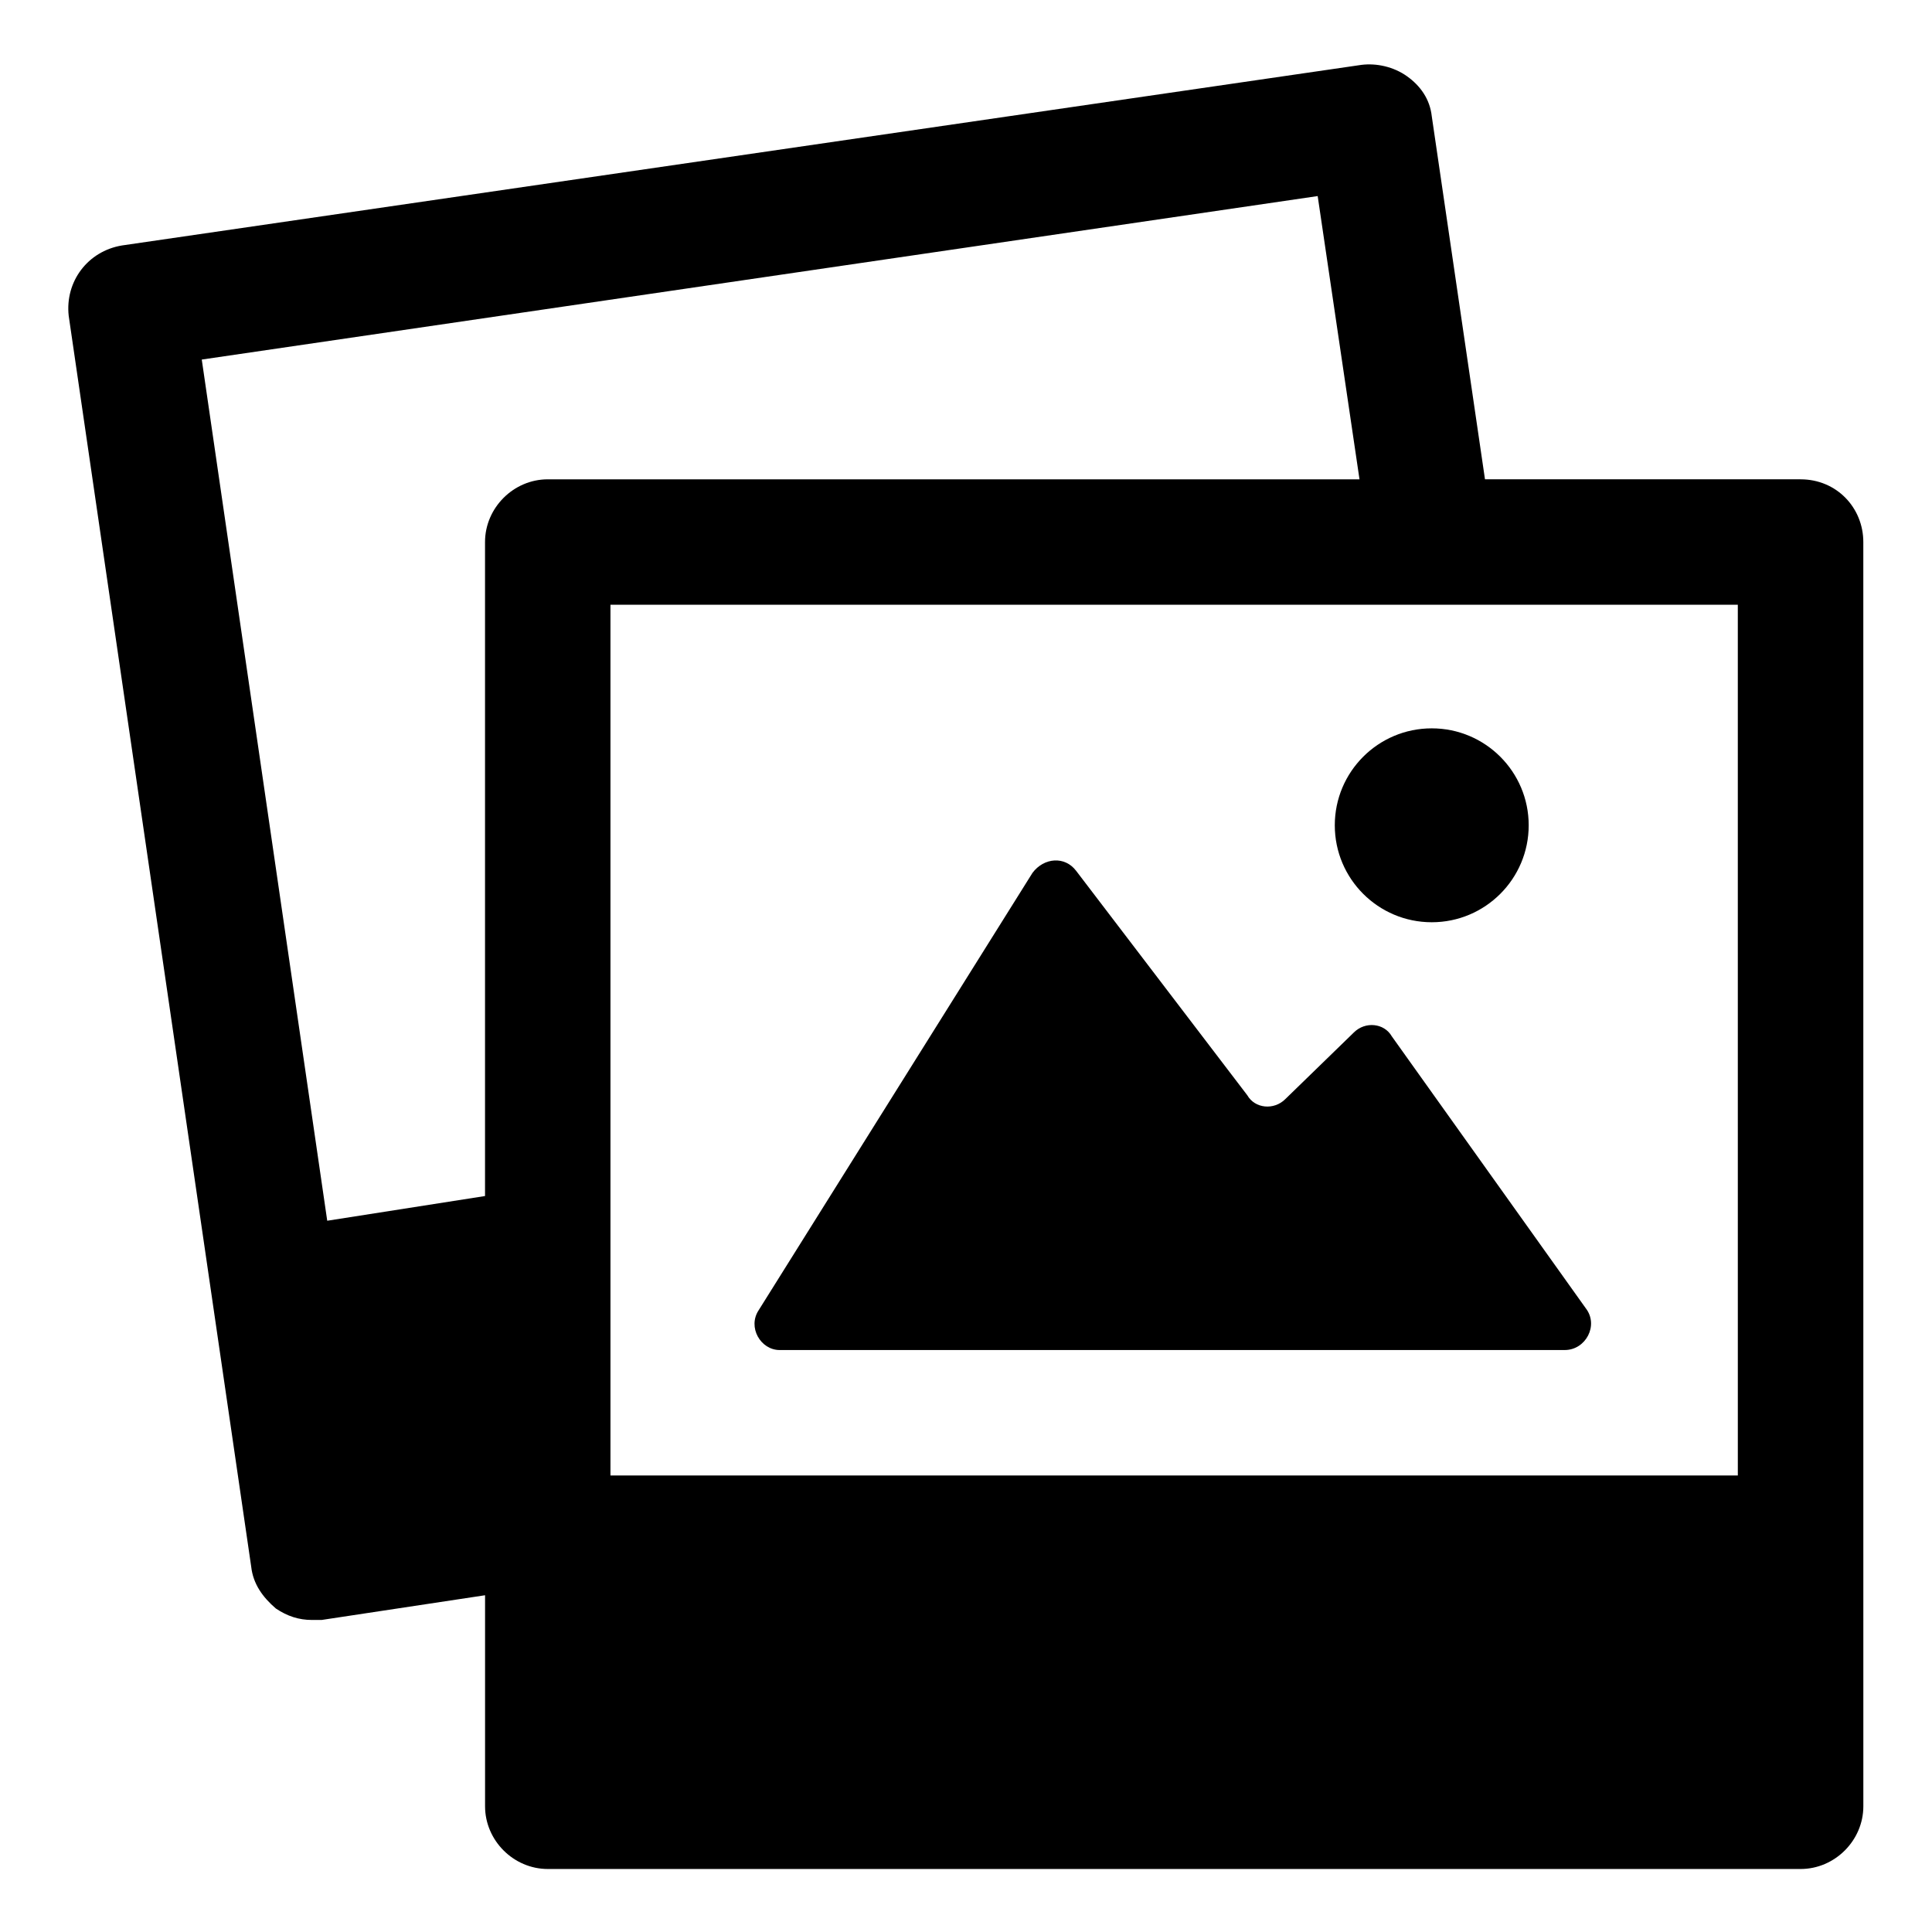
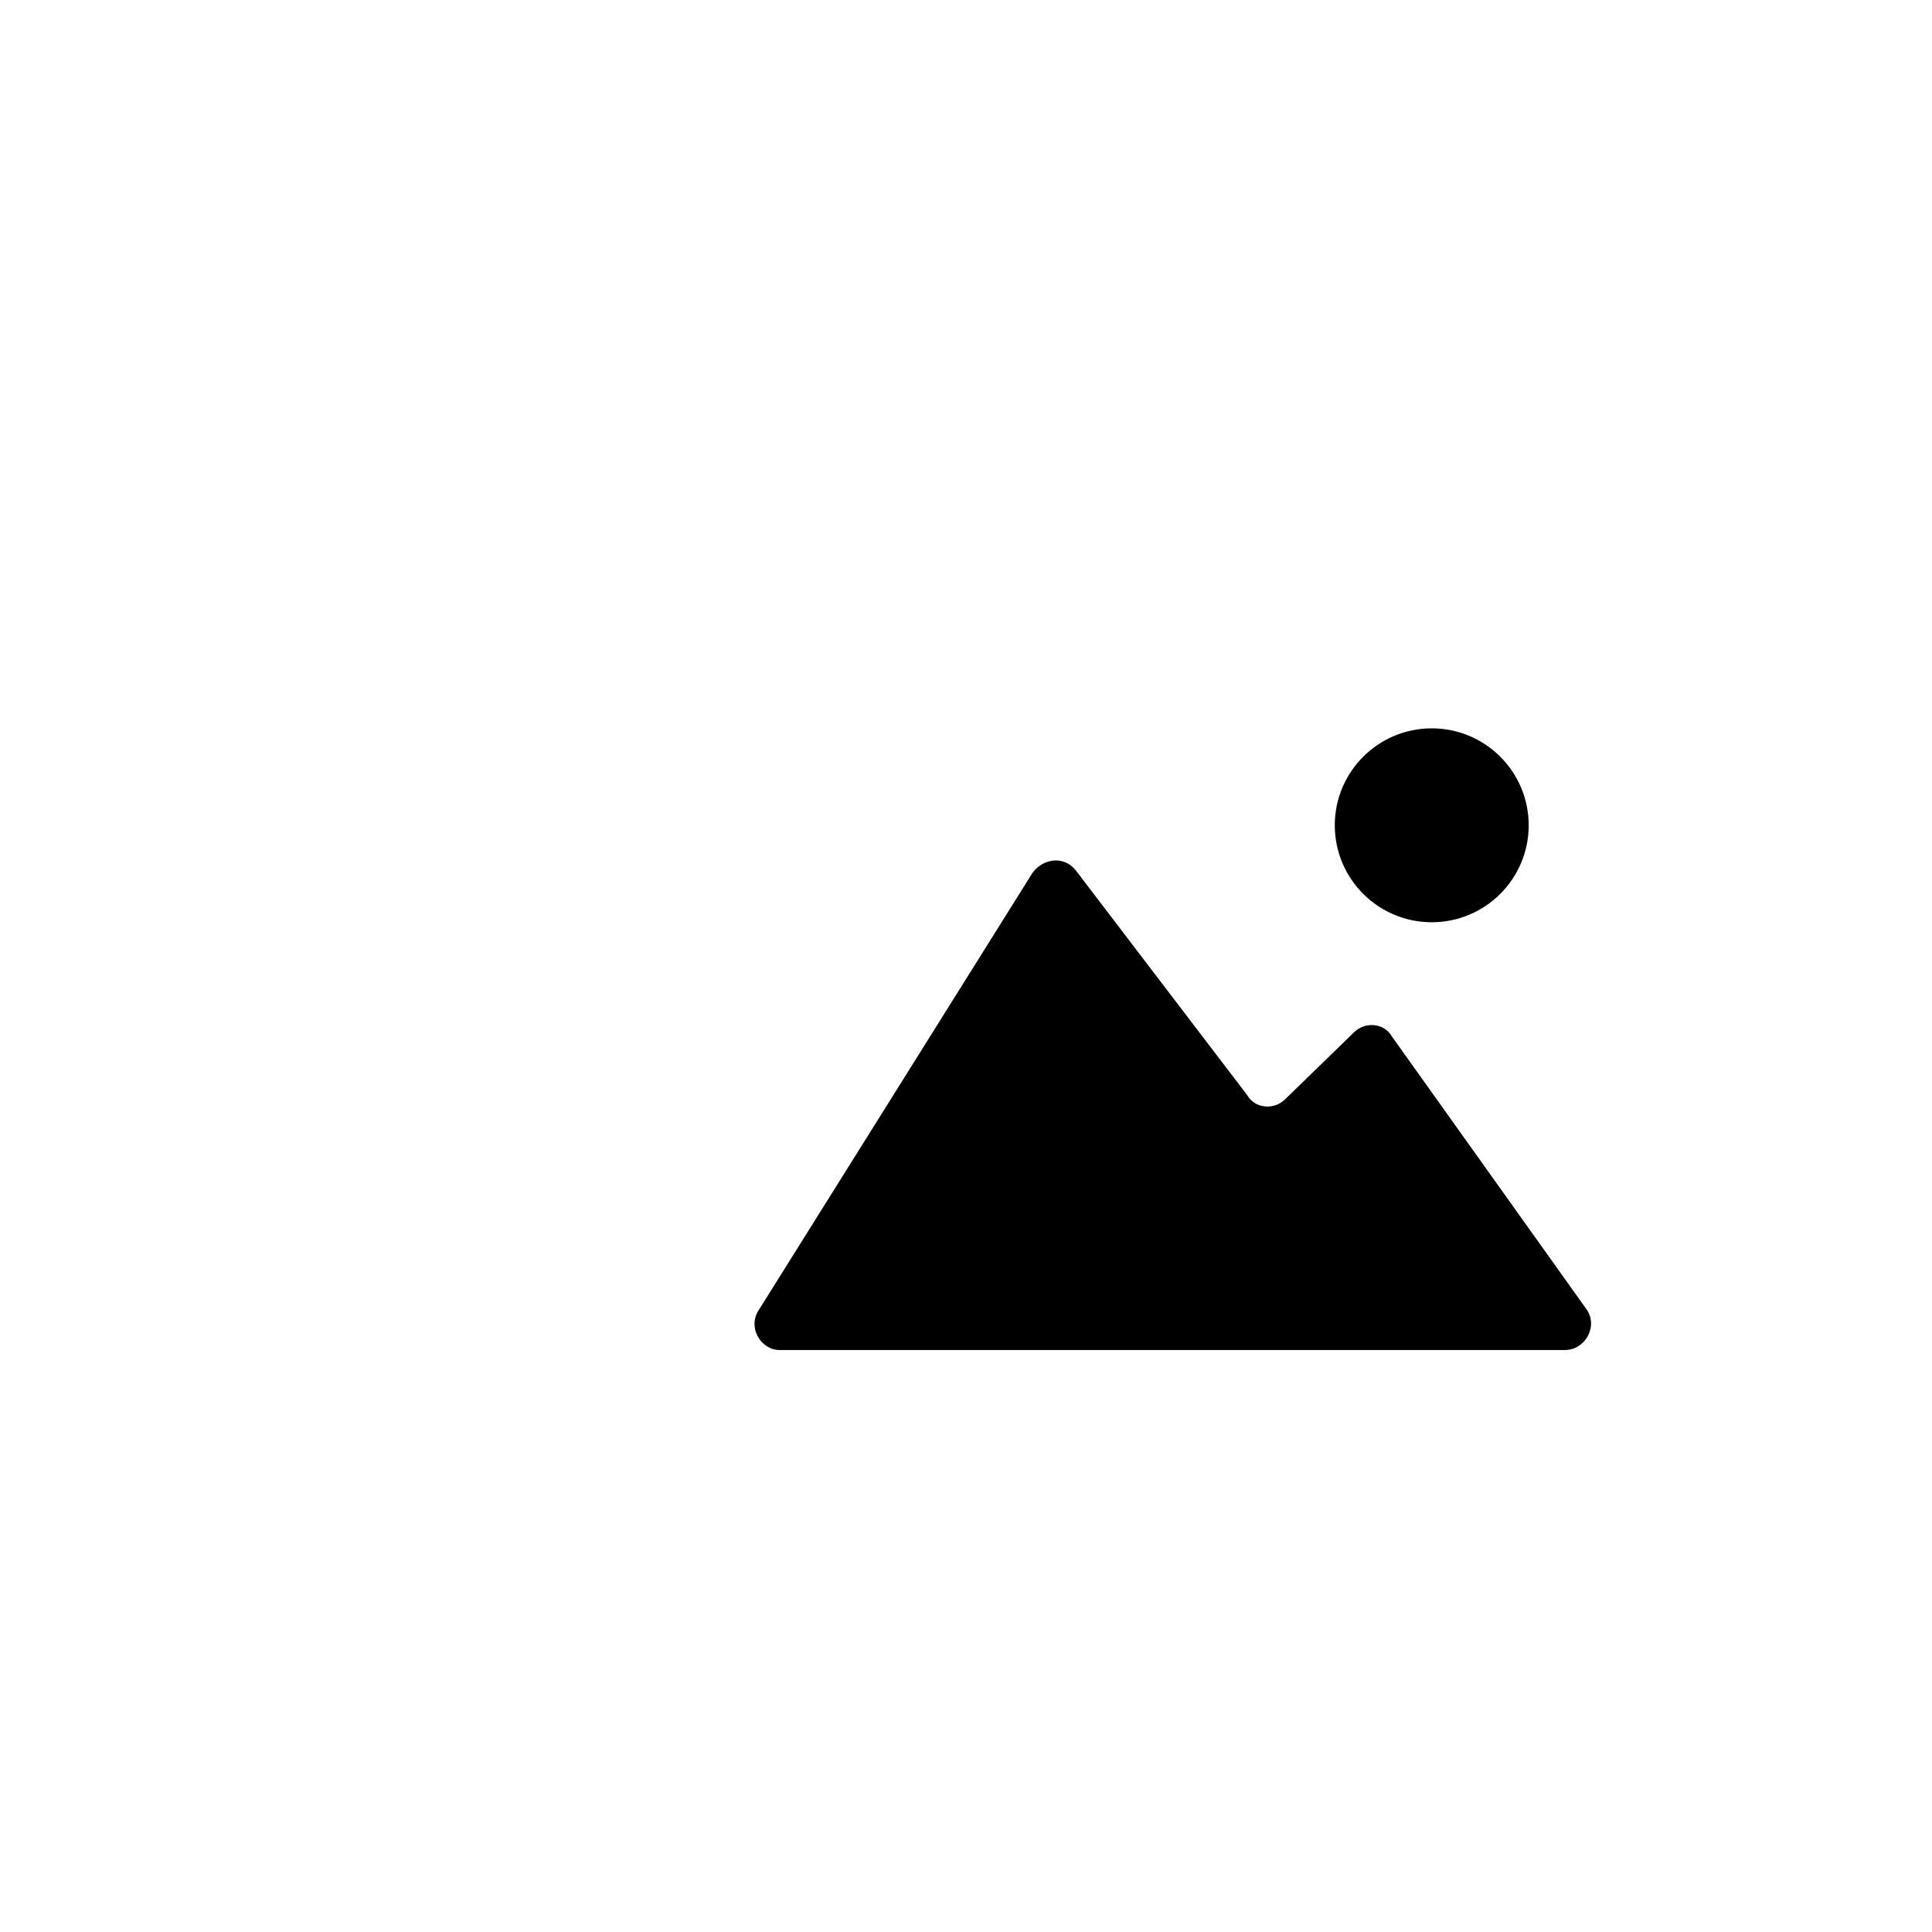
<svg xmlns="http://www.w3.org/2000/svg" fill="#000000" width="800px" height="800px" version="1.1" viewBox="144 144 512 512">
  <g>
-     <path d="m621.17 271.02h-83.633l-14.105-96.227c-0.504-4.535-3.023-8.062-6.551-10.578-3.527-2.519-8.062-3.527-12.09-3.023l-328.48 47.859c-9.07 1.512-15.113 9.574-14.105 18.641l48.367 331.51c0.504 4.535 3.023 8.062 6.551 11.082 3.023 2.016 6.047 3.023 9.574 3.023h2.519l43.328-6.551v55.922c0 9.07 7.559 16.625 16.625 16.625h332.01c9.07 0 16.625-7.559 16.625-16.625l-0.008-335.03c0-9.066-7.055-16.625-16.625-16.625zm-16.121 264h-299.27v-230.75h298.76l0.004 230.75zm-374.33-67.512-33.25-228.22 295.73-43.328 11.082 75.066h-215.12c-9.07 0-16.625 7.559-16.625 16.625v173.31z" />
    <path d="m350.62 501.77h208.07c5.543 0 9.07-6.551 5.543-11.082l-51.391-72.047c-2.016-3.527-7.055-4.031-10.074-1.008l-18.141 17.633c-3.023 3.023-8.062 2.519-10.078-1.008l-45.34-59.449c-3.023-4.031-8.566-3.527-11.586 0.504l-72.551 115.88c-3.023 4.535 0.504 10.582 5.543 10.582z" />
    <path d="m549.12 362.71c0 14.191-11.504 25.695-25.691 25.695-14.191 0-25.695-11.504-25.695-25.695 0-14.188 11.504-25.691 25.695-25.691 14.188 0 25.691 11.504 25.691 25.691" />
  </g>
</svg>